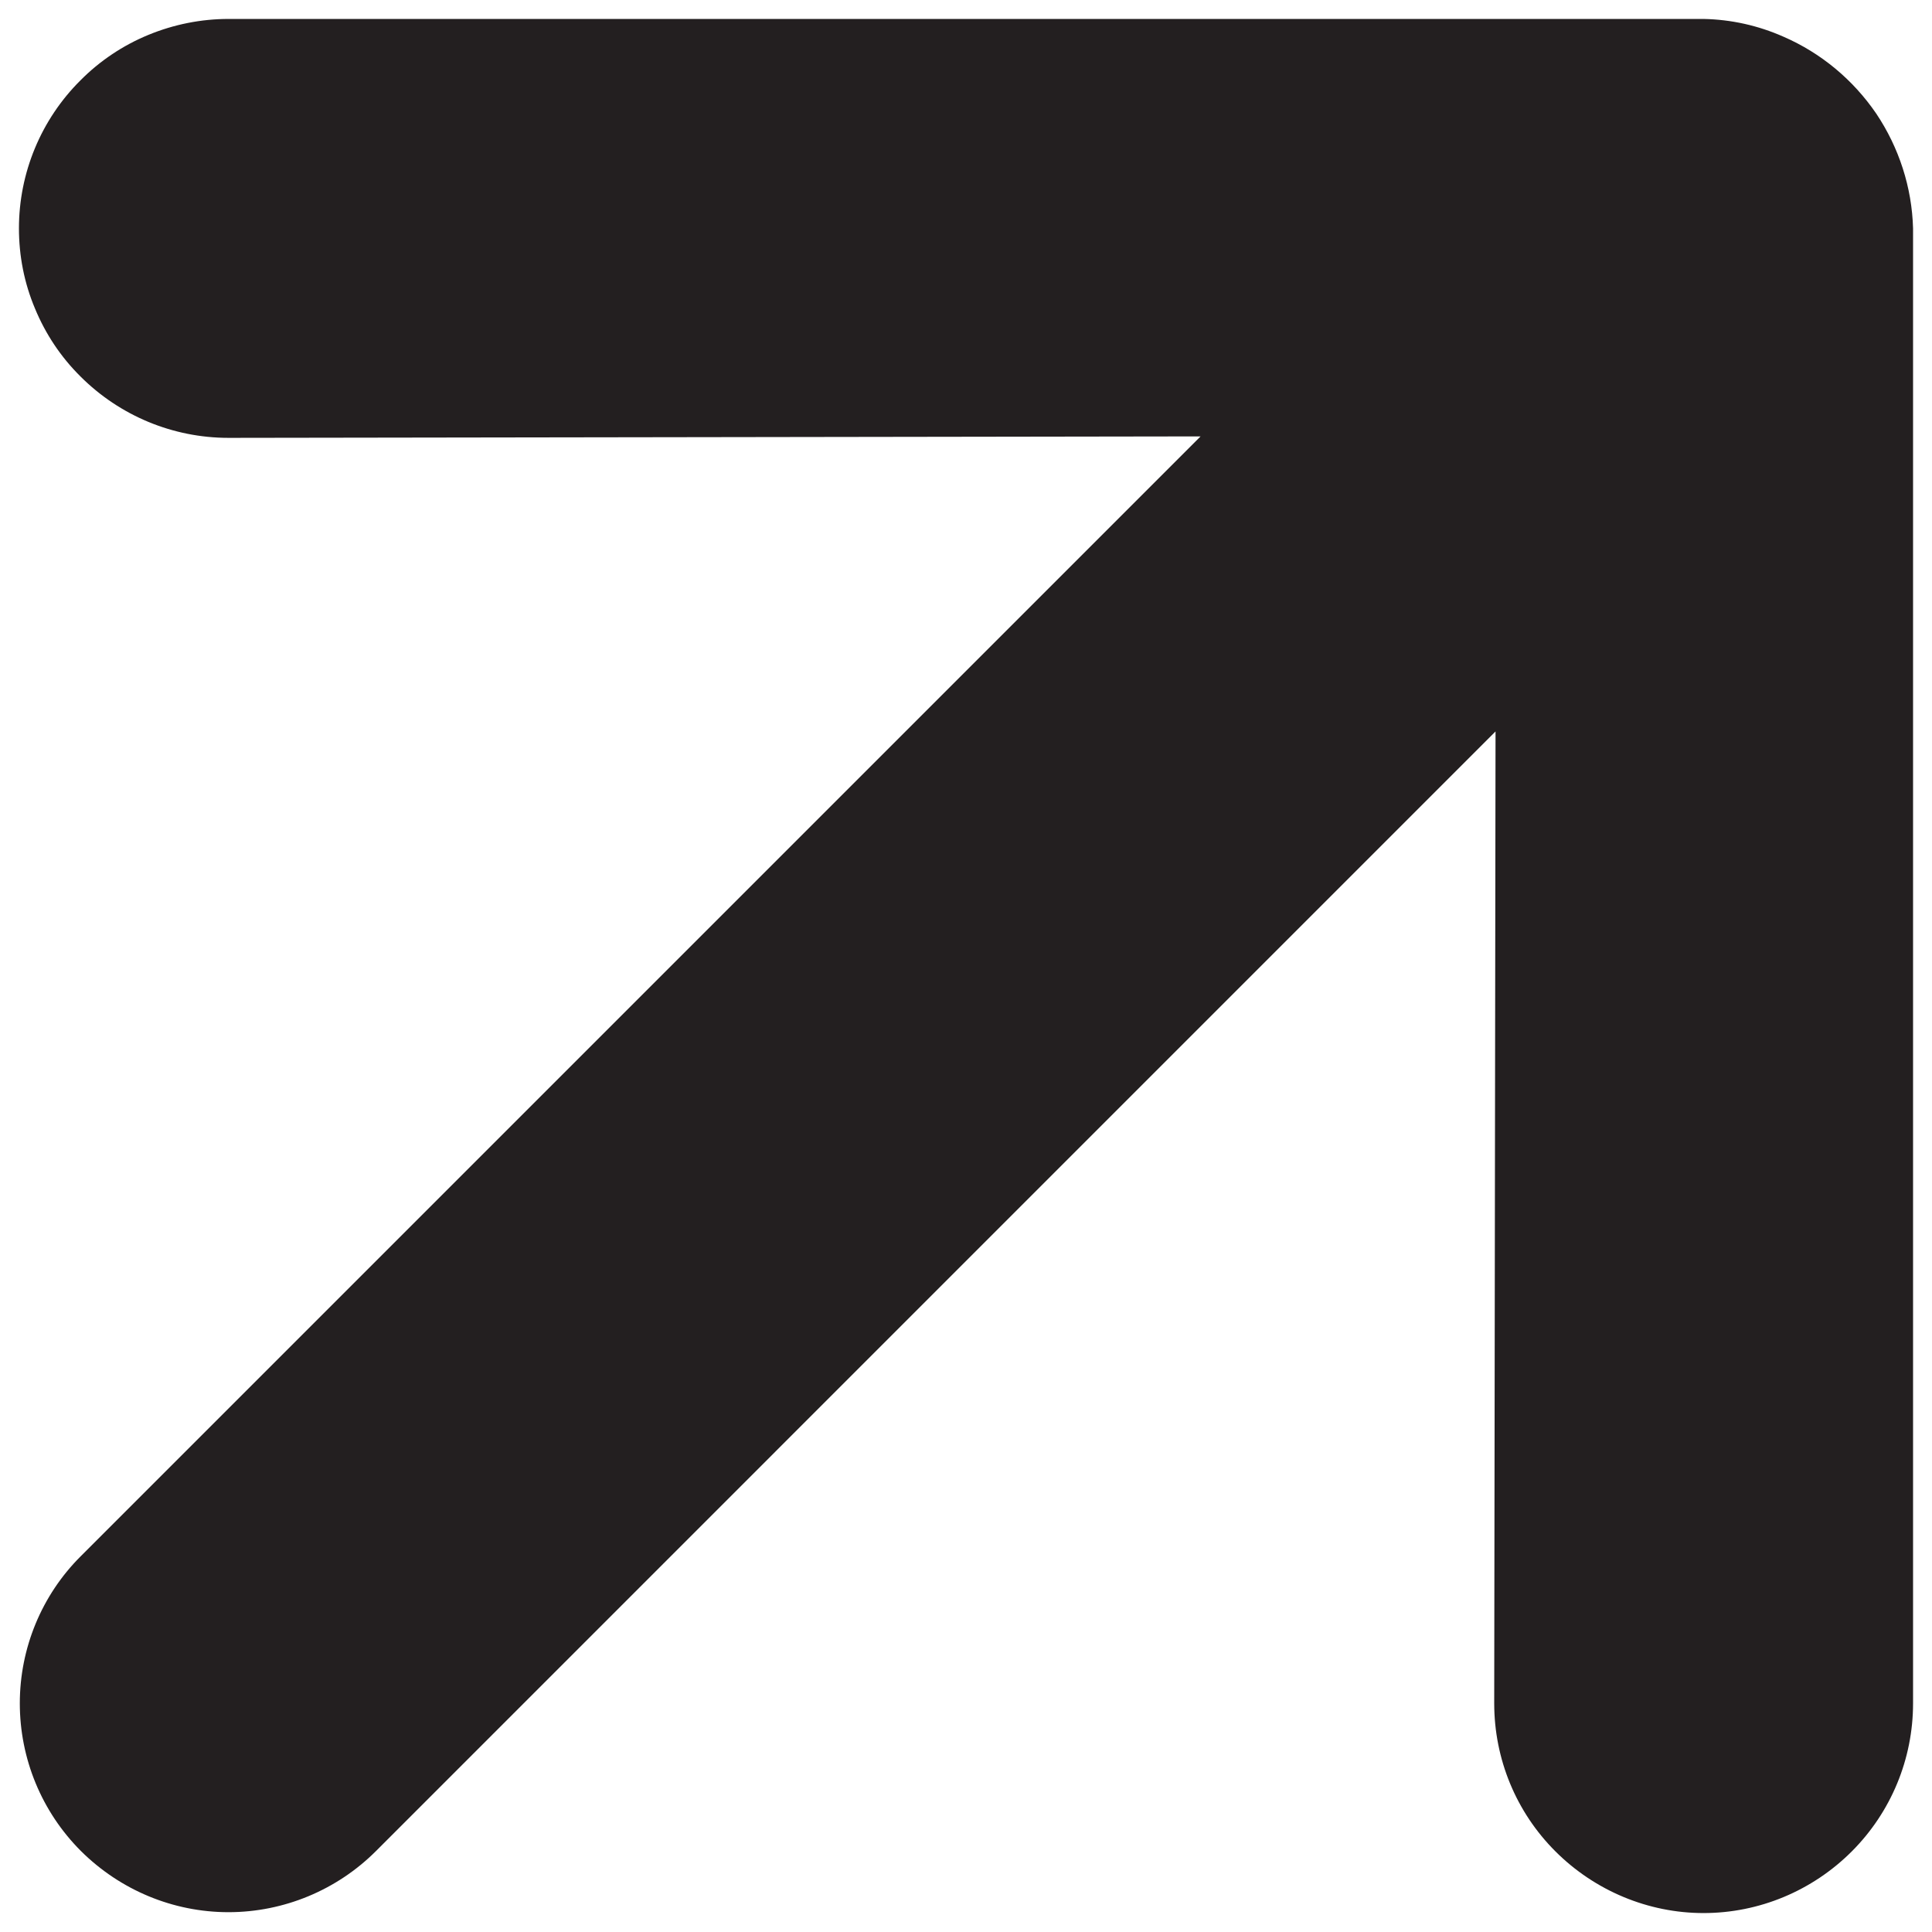
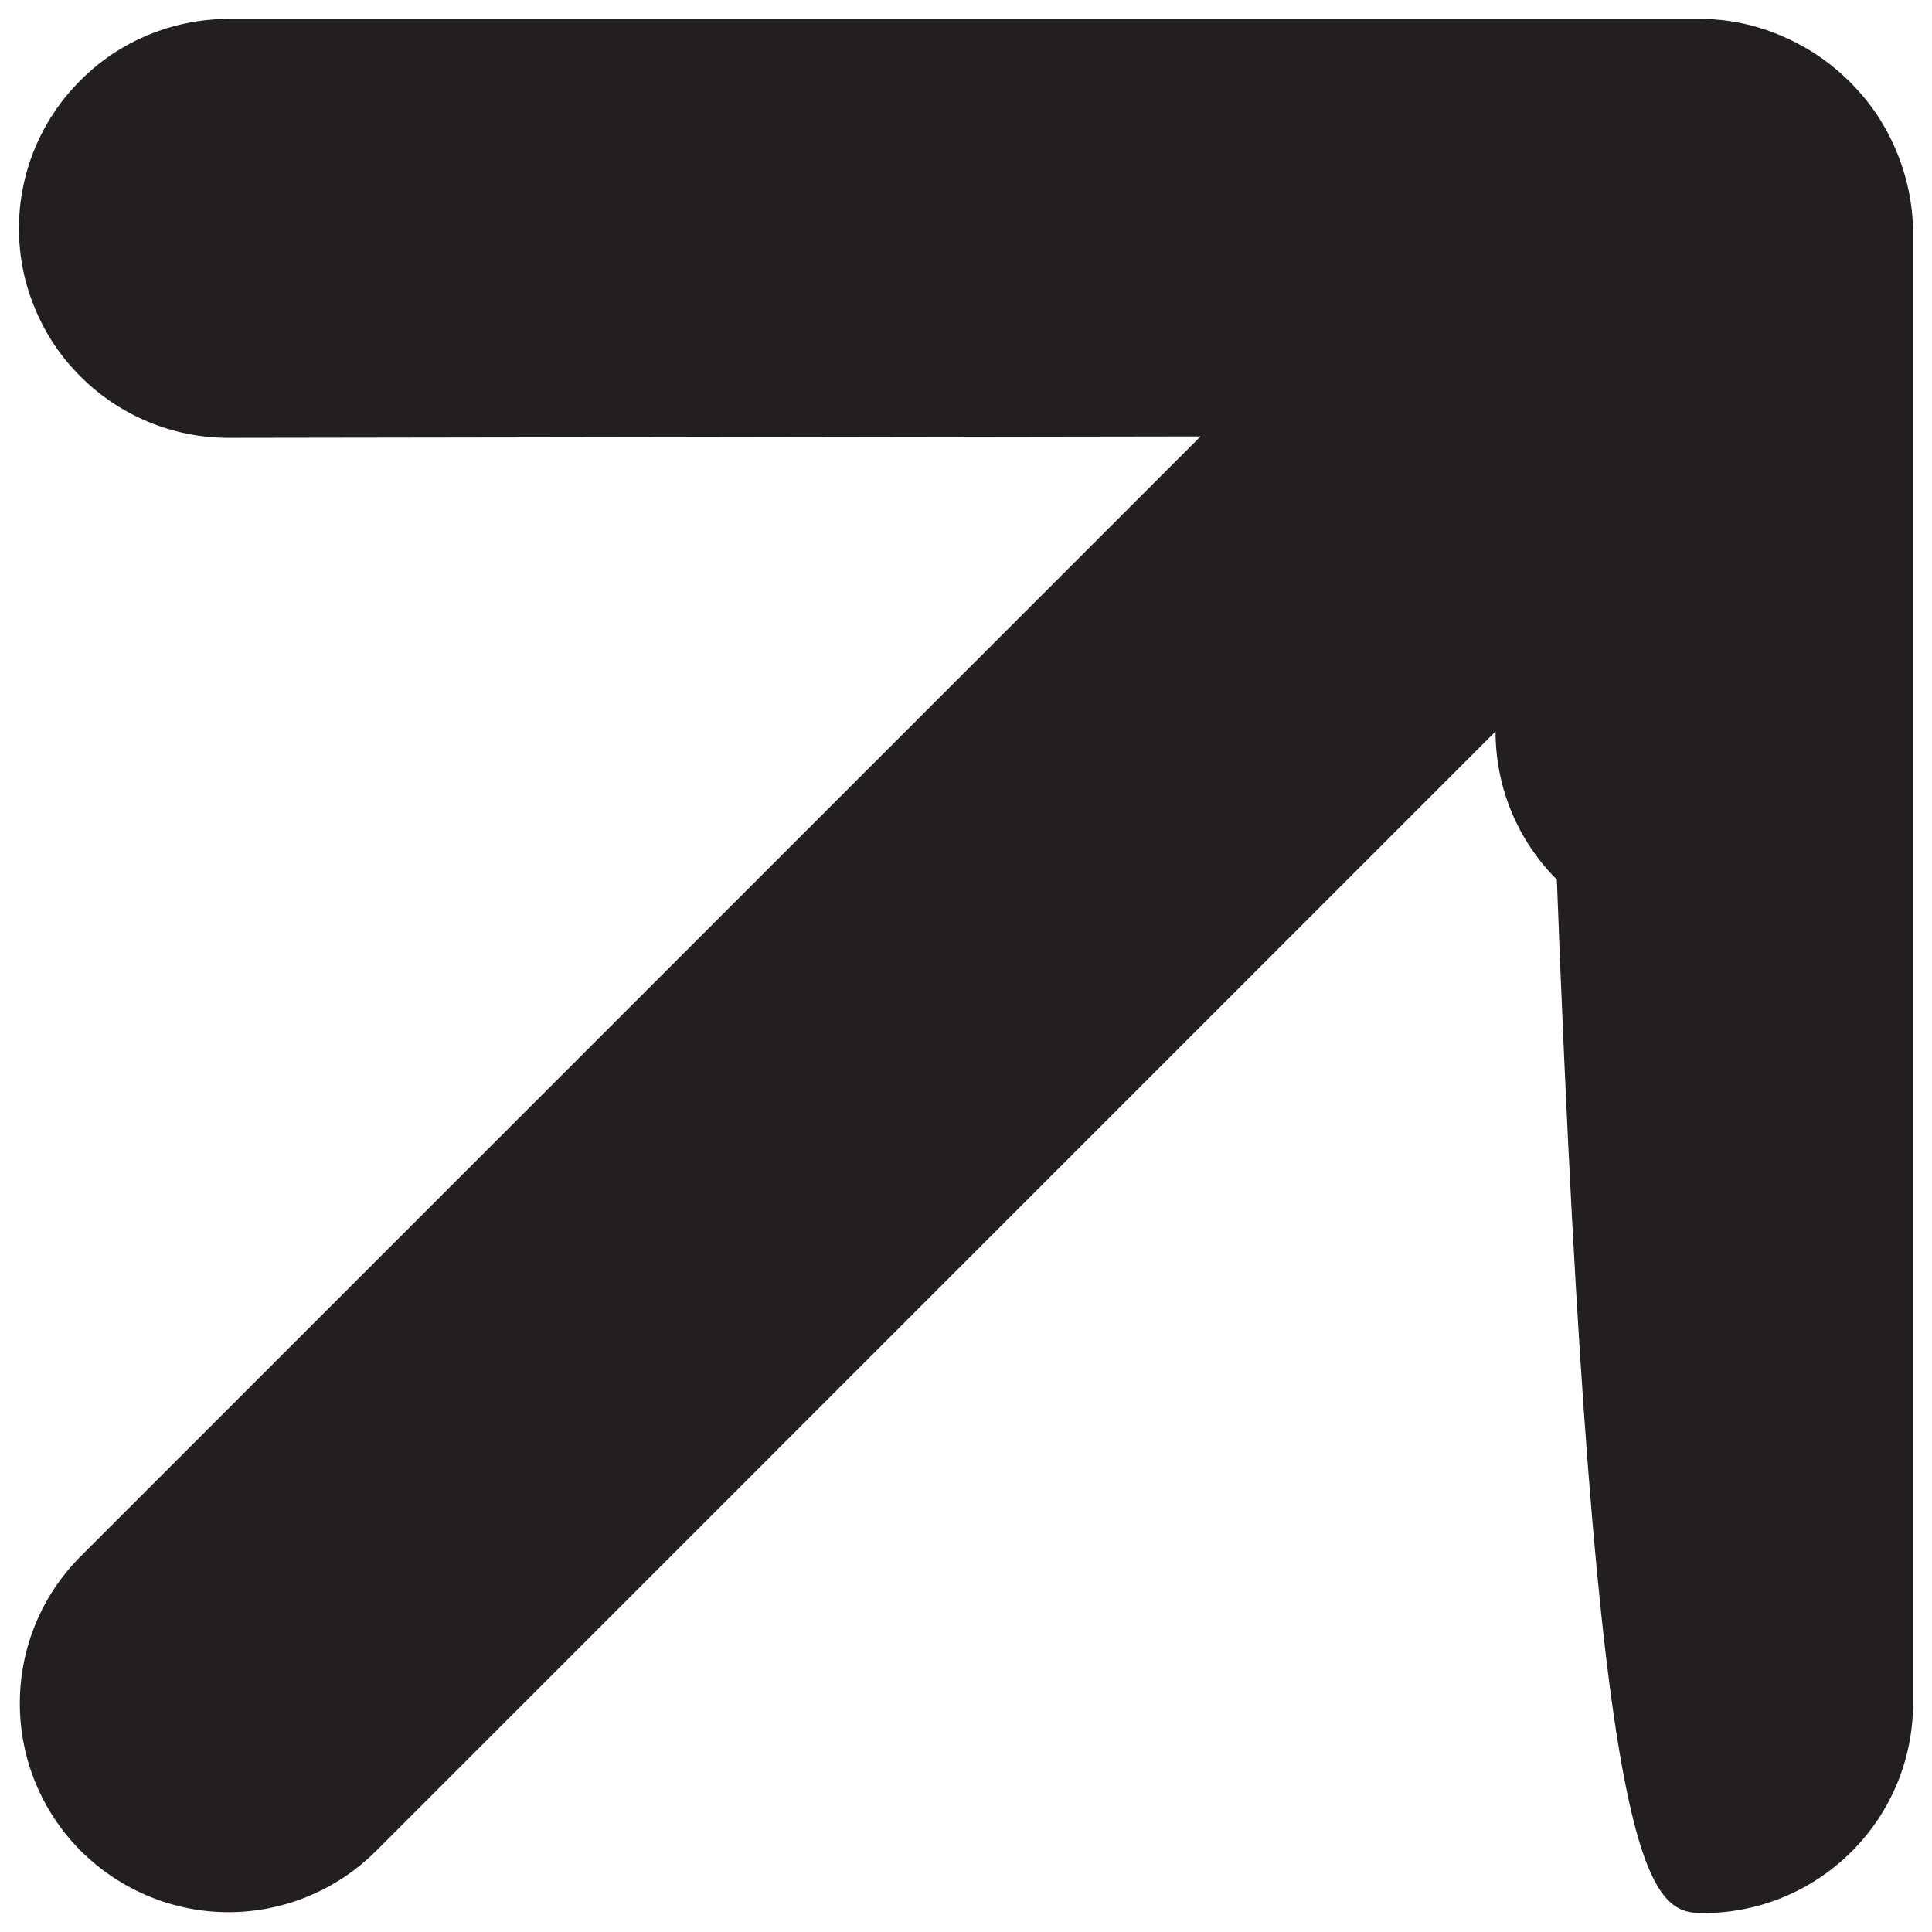
<svg xmlns="http://www.w3.org/2000/svg" version="1.1" id="Layer_1" x="0px" y="0px" width="102px" height="102px" viewBox="0 0 102 102" enable-background="new 0 0 102 102" xml:space="preserve">
  <g>
-     <path fill="#231F20" d="M94.156,1.937C92.824,1.347,91.398,1.029,89.938,1H12.063c-1.449,0-2.887,0.289-4.23,0.842   C6.488,2.396,5.266,3.215,4.25,4.24C2.164,6.313,1,9.128,1,12.056c0,1.455,0.281,2.892,0.848,4.235   c0.555,1.343,1.367,2.562,2.402,3.586c2.074,2.074,4.88,3.24,7.813,3.24l51.321-0.077L4.273,82.151   c-2.074,2.061-3.227,4.866-3.227,7.775c0,2.921,1.152,5.725,3.227,7.799c2.074,2.062,4.868,3.229,7.79,3.229   c2.921,0,5.726-1.167,7.788-3.229l59.106-59.109l-0.07,51.311c0,2.944,1.157,5.748,3.237,7.822C84.2,99.821,87.016,101,89.938,101   c2.945,0,5.75-1.179,7.824-3.252C99.836,95.674,101,92.87,101,89.926v-77.87c-0.059-2.162-0.742-4.265-1.941-6.055   C97.832,4.205,96.137,2.796,94.156,1.937z" />
+     <path fill="#231F20" d="M94.156,1.937C92.824,1.347,91.398,1.029,89.938,1H12.063c-1.449,0-2.887,0.289-4.23,0.842   C6.488,2.396,5.266,3.215,4.25,4.24C2.164,6.313,1,9.128,1,12.056c0,1.455,0.281,2.892,0.848,4.235   c0.555,1.343,1.367,2.562,2.402,3.586c2.074,2.074,4.88,3.24,7.813,3.24l51.321-0.077L4.273,82.151   c-2.074,2.061-3.227,4.866-3.227,7.775c0,2.921,1.152,5.725,3.227,7.799c2.074,2.062,4.868,3.229,7.79,3.229   c2.921,0,5.726-1.167,7.788-3.229l59.106-59.109c0,2.944,1.157,5.748,3.237,7.822C84.2,99.821,87.016,101,89.938,101   c2.945,0,5.75-1.179,7.824-3.252C99.836,95.674,101,92.87,101,89.926v-77.87c-0.059-2.162-0.742-4.265-1.941-6.055   C97.832,4.205,96.137,2.796,94.156,1.937z" />
  </g>
</svg>